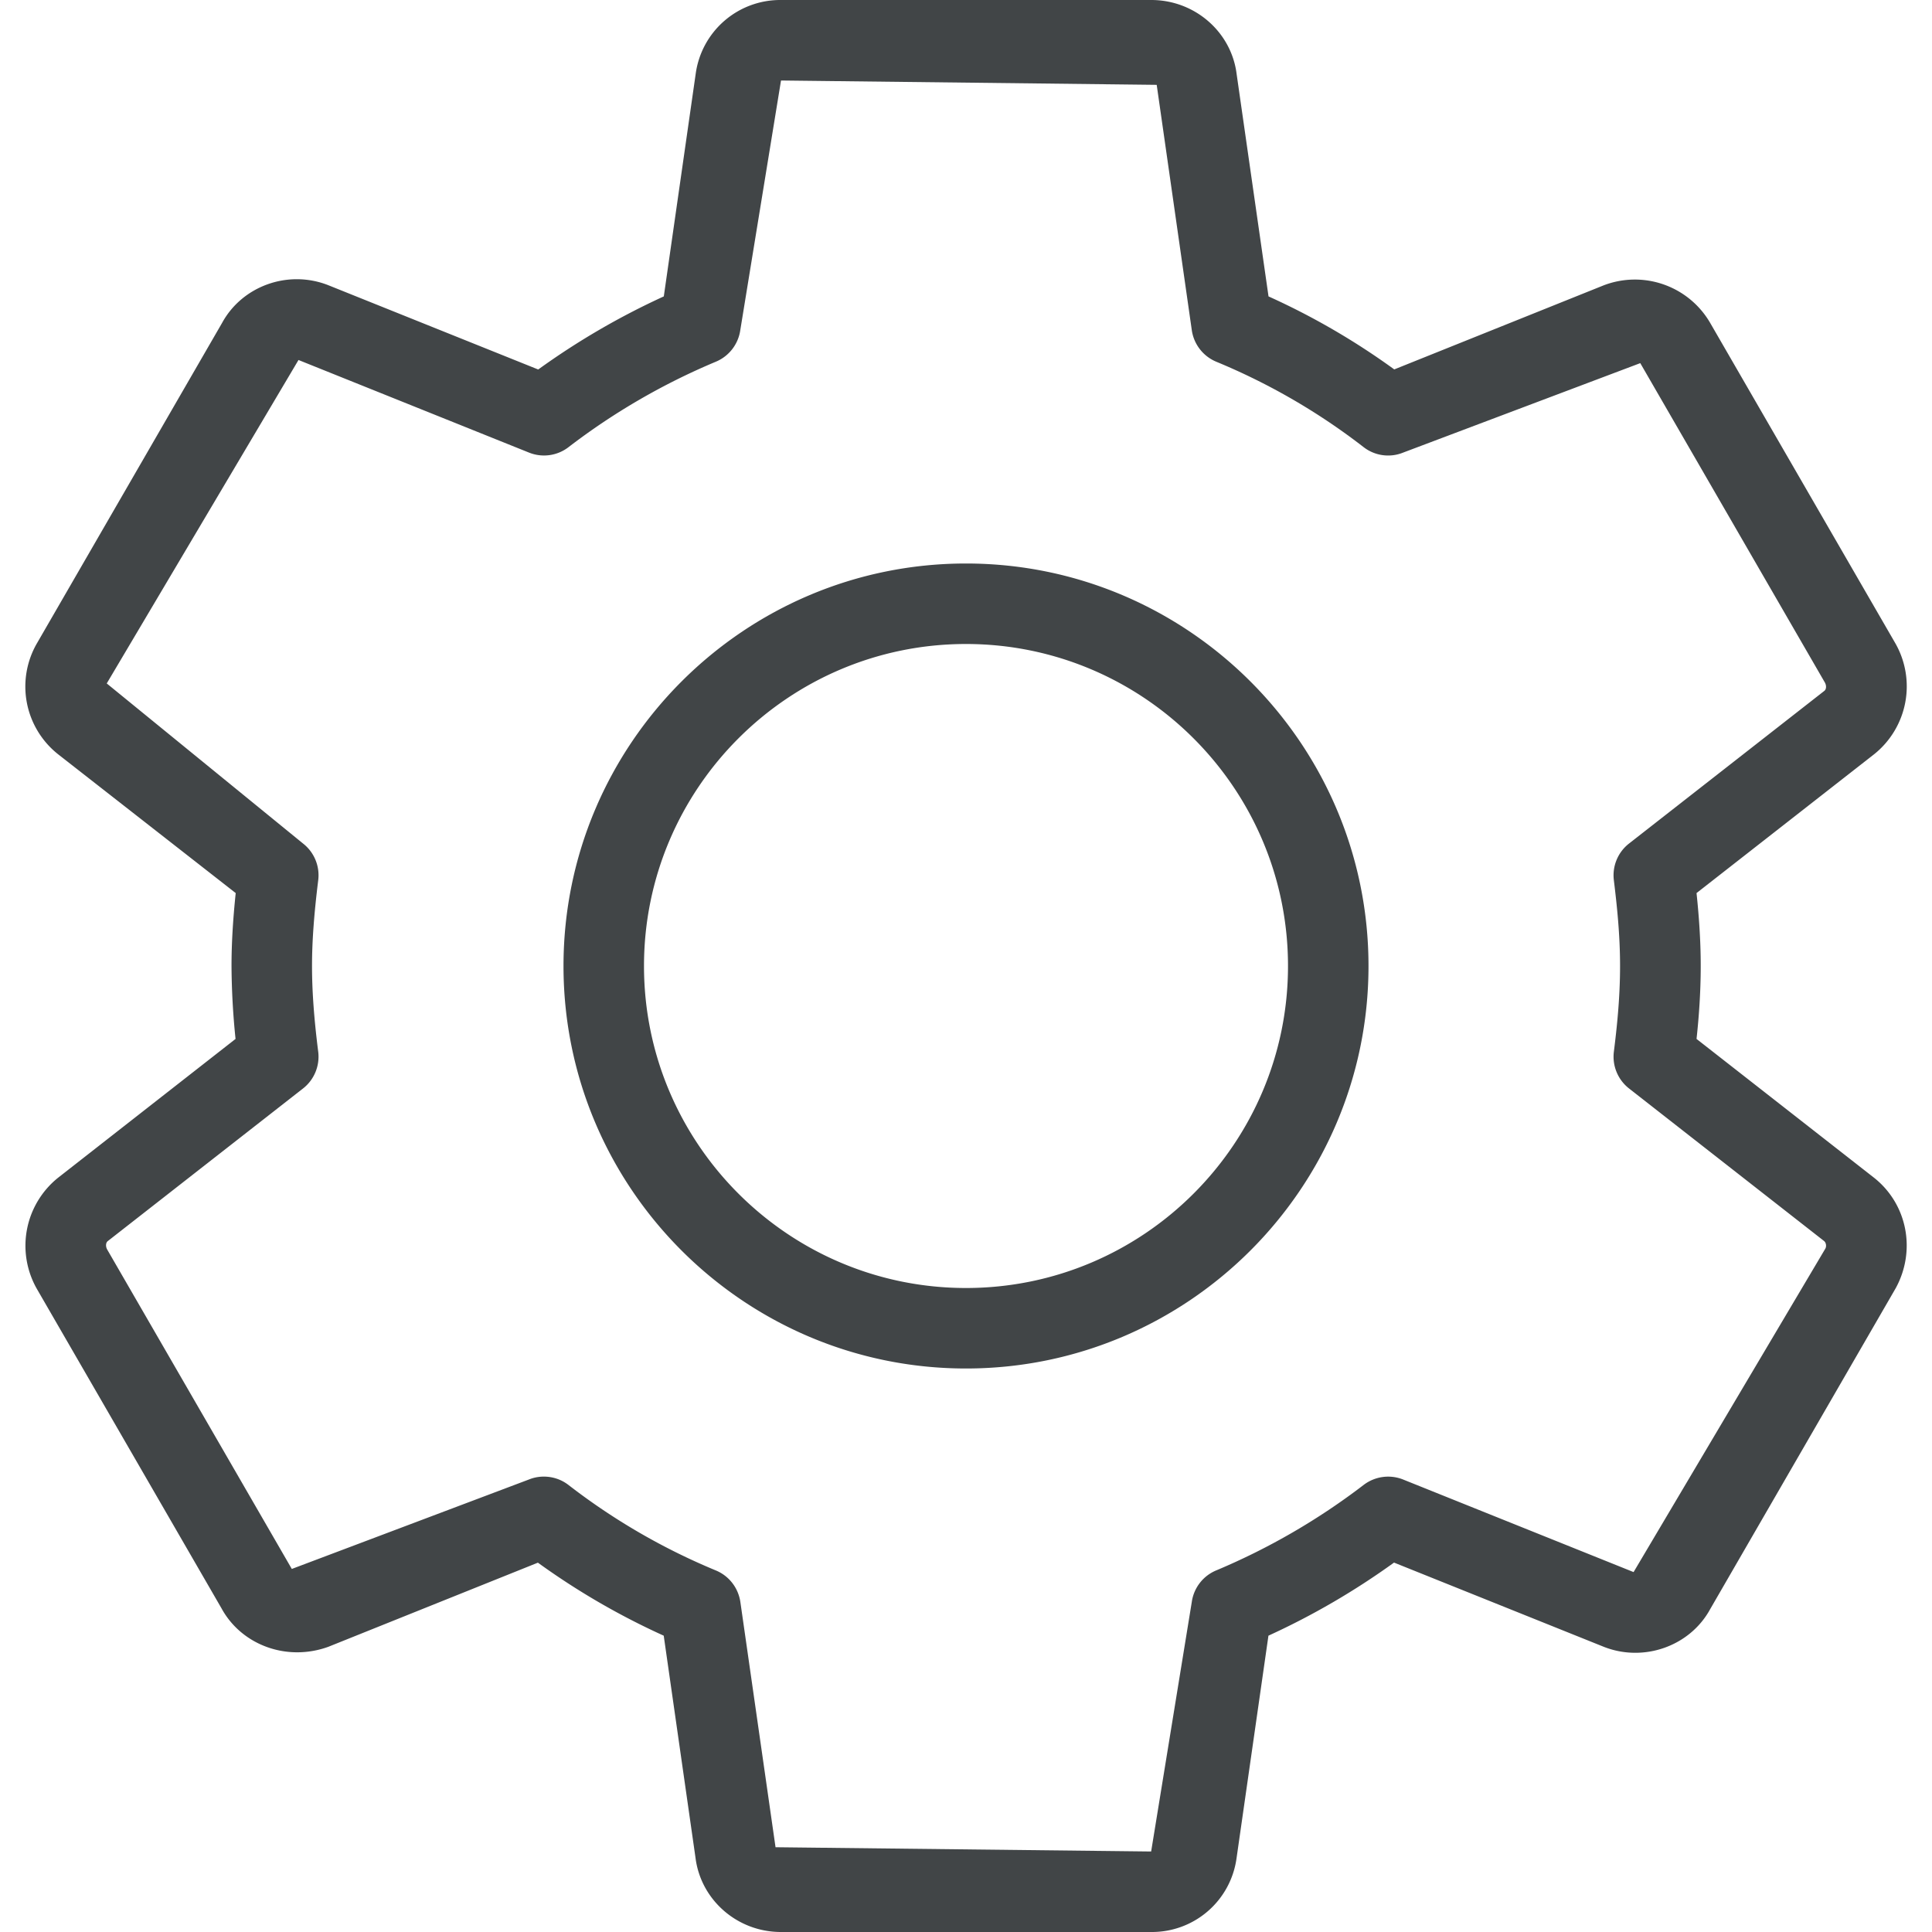
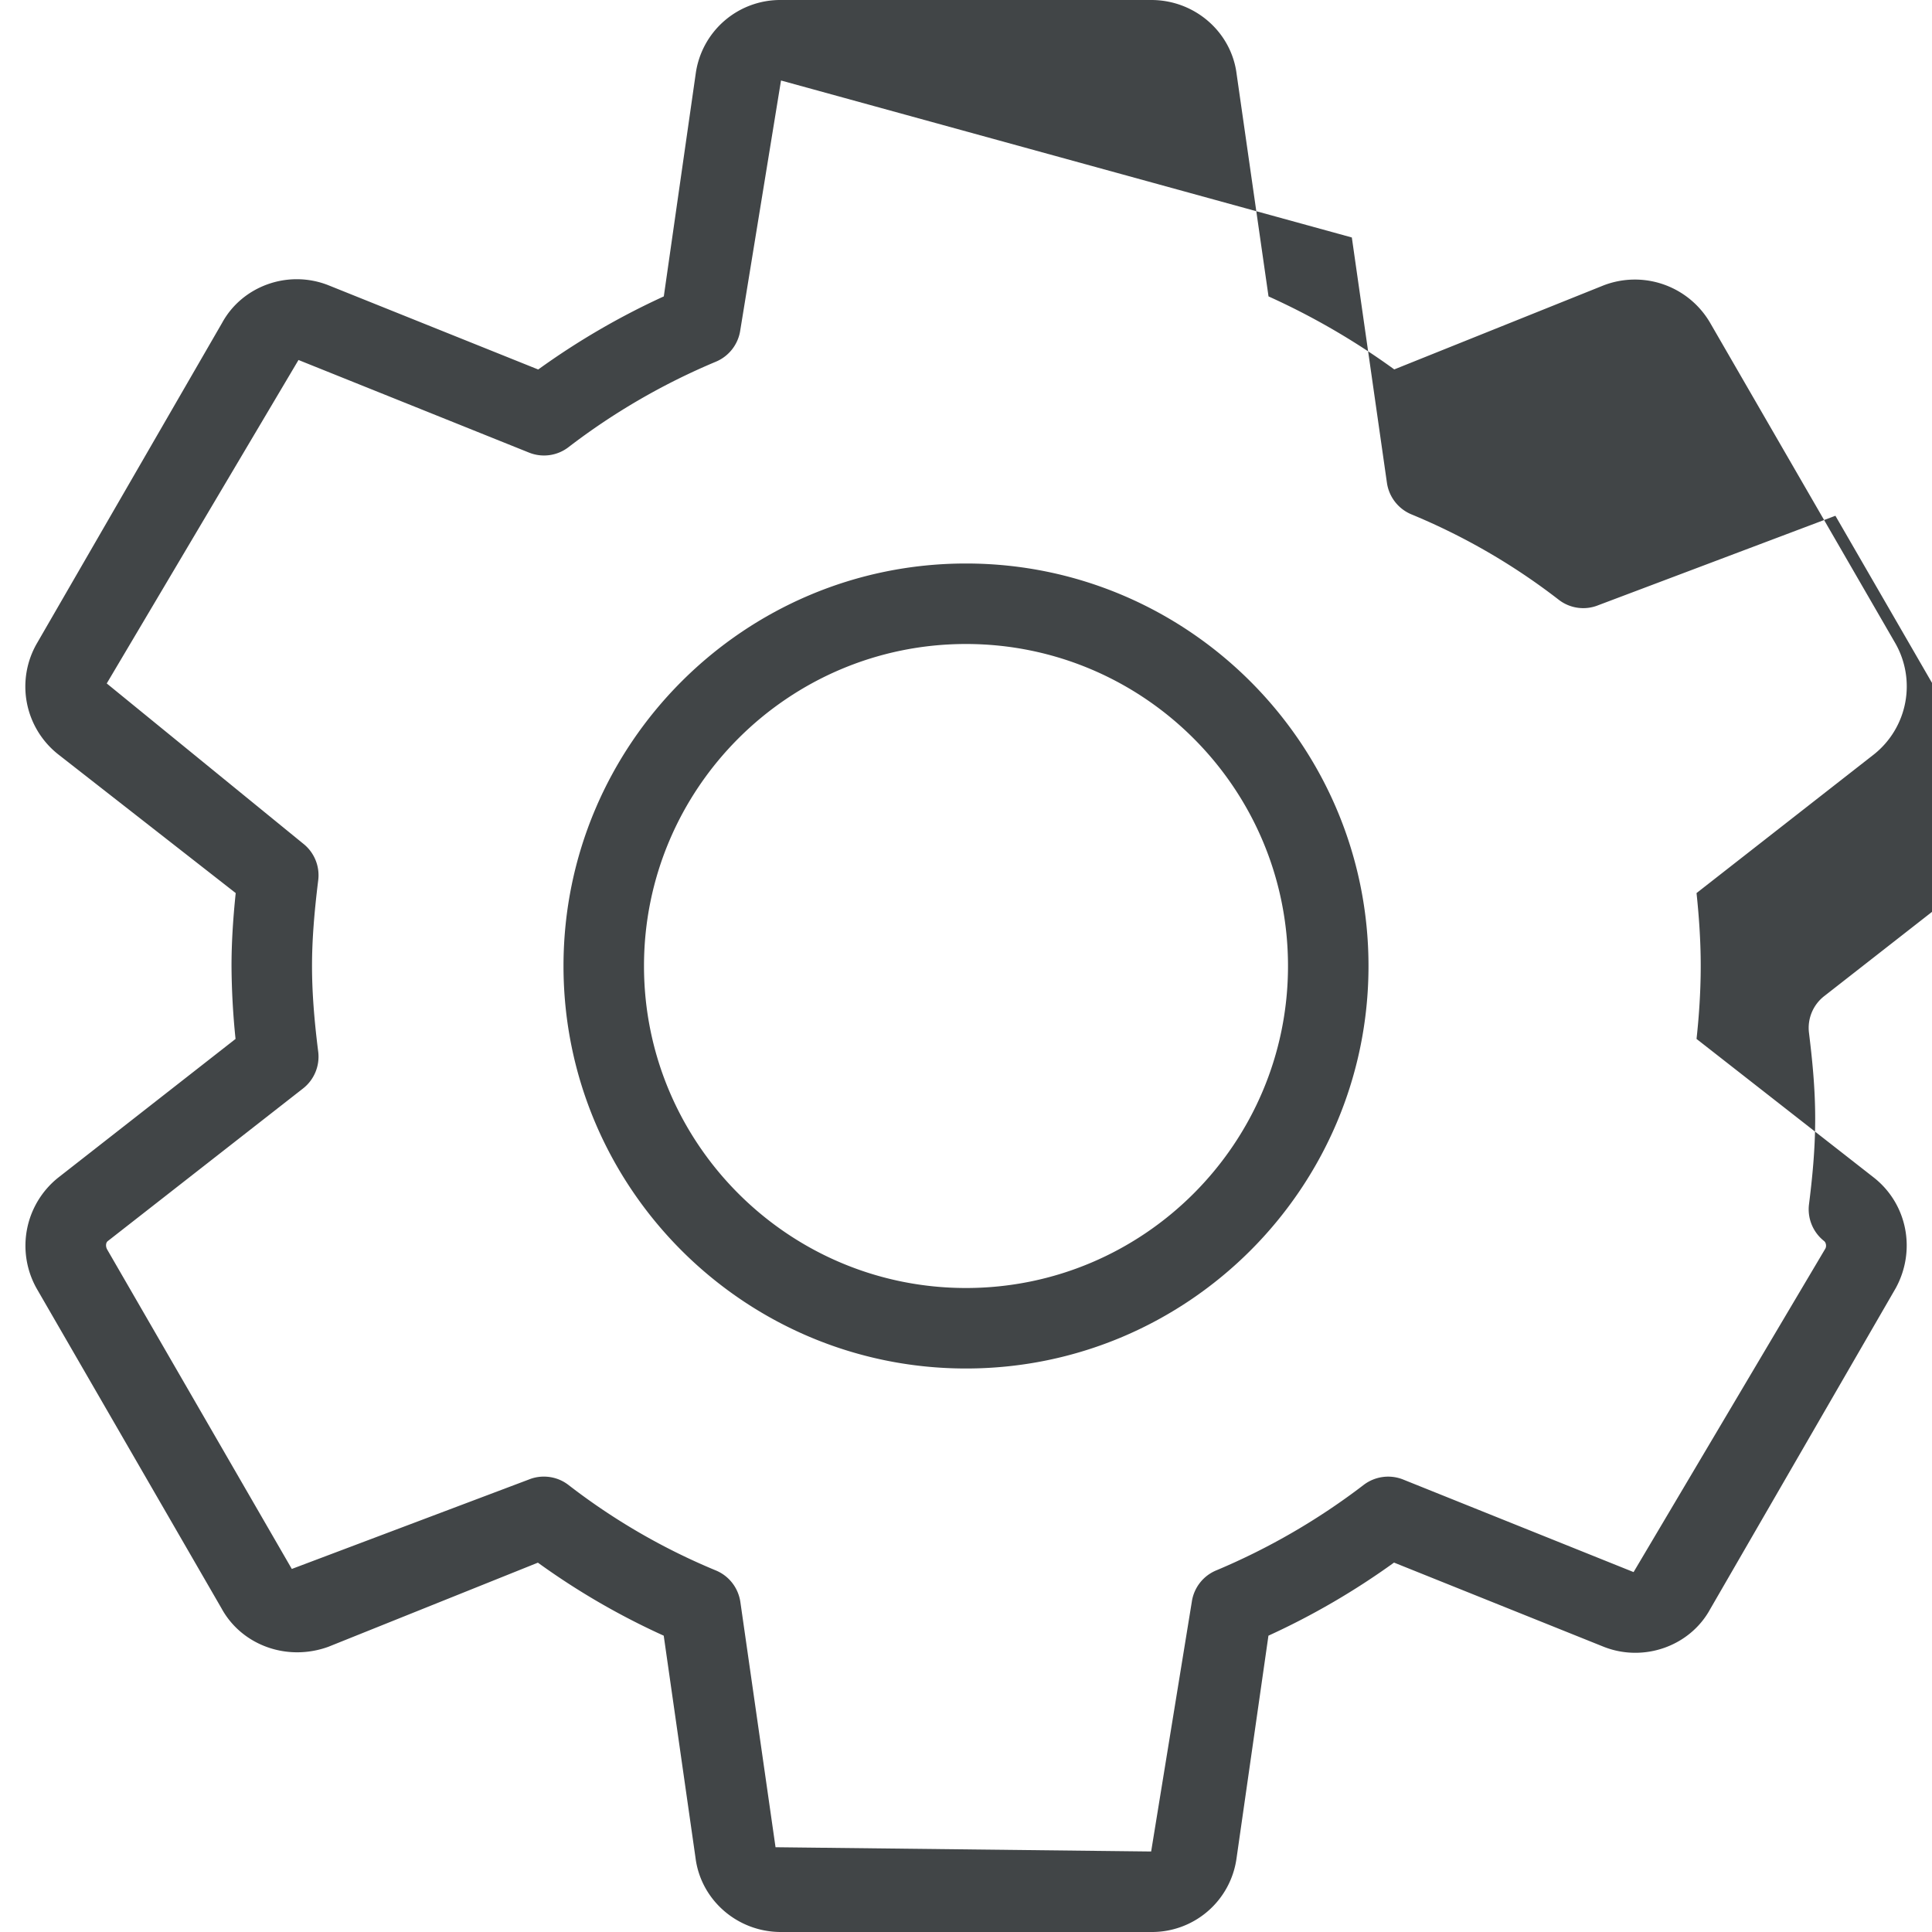
<svg xmlns="http://www.w3.org/2000/svg" viewBox="0 0 24 24" height="24" width="24" fill="#414547" aria-hidden="true">
-   <path fill-rule="evenodd" d="M14.3 24H9.7c-.538 0-.994-.396-1.06-.921l-.395-2.76a9.015 9.015 0 0 1-1.563-.907l-2.603 1.045c-.516.187-1.078-.021-1.327-.477L.458 16.011a1.083 1.083 0 0 1 .26-1.378l2.208-1.727a9.289 9.289 0 0 1-.05-.906c0-.275.017-.568.052-.906L.722 9.37a1.073 1.073 0 0 1-.26-1.384l2.297-3.975c.25-.458.818-.664 1.317-.469l2.61 1.048a9.205 9.205 0 0 1 1.56-.908L8.643.911A1.06 1.06 0 0 1 9.702 0h4.6c.539 0 .995.396 1.06.921l.396 2.761a8.88 8.88 0 0 1 1.562.907l2.603-1.045a1.082 1.082 0 0 1 1.327.477l2.294 3.969a1.08 1.08 0 0 1-.261 1.378l-2.208 1.726c.028.266.052.577.052.906 0 .329-.023.64-.052.906l2.206 1.725c.412.327.524.902.269 1.37l-2.306 3.989c-.25.458-.82.662-1.317.469l-2.61-1.048a9.205 9.205 0 0 1-1.56.908l-.397 2.77A1.06 1.06 0 0 1 14.3 24Zm-7.543-5.657c.108 0 .216.035.305.104a7.97 7.97 0 0 0 1.829 1.061c.164.067.28.216.306.392l.437 3.047L14.3 23l.505-3.101a.5.5 0 0 1 .306-.392 8.284 8.284 0 0 0 1.833-1.064.502.502 0 0 1 .486-.064l2.863 1.15 2.382-4.018c.016-.028.01-.073-.015-.094l-2.424-1.896a.501.501 0 0 1-.188-.456c.038-.304.077-.668.077-1.065 0-.396-.04-.761-.077-1.065a.5.5 0 0 1 .188-.456l2.427-1.897c.024-.019.028-.063.007-.102l-2.294-3.969-2.945 1.111a.497.497 0 0 1-.491-.067 7.939 7.939 0 0 0-1.83-1.061.502.502 0 0 1-.305-.392l-.436-3.048L9.702 1l-.506 3.102a.502.502 0 0 1-.305.392 8.223 8.223 0 0 0-1.833 1.064.499.499 0 0 1-.487.064l-2.863-1.15L1.326 8.49l2.439 1.989a.5.5 0 0 1 .188.456c-.052.42-.077.758-.077 1.065 0 .307.024.646.077 1.065a.501.501 0 0 1-.188.456l-2.427 1.897c-.024.019-.028.064-.007.103l2.294 3.969 2.945-1.111a.49.49 0 0 1 .187-.036ZM12 17c-2.757 0-5-2.243-5-5s2.243-5 5-5 5 2.243 5 5-2.243 5-5 5Zm0-9c-2.206 0-4 1.794-4 4s1.794 4 4 4 4-1.794 4-4-1.794-4-4-4Z" clip-rule="evenodd" />
+   <path fill-rule="evenodd" d="M14.3 24H9.7c-.538 0-.994-.396-1.06-.921l-.395-2.76a9.015 9.015 0 0 1-1.563-.907l-2.603 1.045c-.516.187-1.078-.021-1.327-.477L.458 16.011a1.083 1.083 0 0 1 .26-1.378l2.208-1.727a9.289 9.289 0 0 1-.05-.906c0-.275.017-.568.052-.906L.722 9.37a1.073 1.073 0 0 1-.26-1.384l2.297-3.975c.25-.458.818-.664 1.317-.469l2.61 1.048a9.205 9.205 0 0 1 1.56-.908L8.643.911A1.06 1.06 0 0 1 9.702 0h4.6c.539 0 .995.396 1.06.921l.396 2.761a8.88 8.88 0 0 1 1.562.907l2.603-1.045a1.082 1.082 0 0 1 1.327.477l2.294 3.969a1.08 1.08 0 0 1-.261 1.378l-2.208 1.726c.028.266.052.577.052.906 0 .329-.023.64-.052.906l2.206 1.725c.412.327.524.902.269 1.37l-2.306 3.989c-.25.458-.82.662-1.317.469l-2.61-1.048a9.205 9.205 0 0 1-1.56.908l-.397 2.77A1.06 1.06 0 0 1 14.3 24Zm-7.543-5.657c.108 0 .216.035.305.104a7.97 7.97 0 0 0 1.829 1.061c.164.067.28.216.306.392l.437 3.047L14.3 23l.505-3.101a.5.5 0 0 1 .306-.392 8.284 8.284 0 0 0 1.833-1.064.502.502 0 0 1 .486-.064l2.863 1.15 2.382-4.018c.016-.028.01-.073-.015-.094a.501.501 0 0 1-.188-.456c.038-.304.077-.668.077-1.065 0-.396-.04-.761-.077-1.065a.5.5 0 0 1 .188-.456l2.427-1.897c.024-.019.028-.063.007-.102l-2.294-3.969-2.945 1.111a.497.497 0 0 1-.491-.067 7.939 7.939 0 0 0-1.83-1.061.502.502 0 0 1-.305-.392l-.436-3.048L9.702 1l-.506 3.102a.502.502 0 0 1-.305.392 8.223 8.223 0 0 0-1.833 1.064.499.499 0 0 1-.487.064l-2.863-1.15L1.326 8.49l2.439 1.989a.5.5 0 0 1 .188.456c-.052.42-.077.758-.077 1.065 0 .307.024.646.077 1.065a.501.501 0 0 1-.188.456l-2.427 1.897c-.024.019-.028.064-.007.103l2.294 3.969 2.945-1.111a.49.49 0 0 1 .187-.036ZM12 17c-2.757 0-5-2.243-5-5s2.243-5 5-5 5 2.243 5 5-2.243 5-5 5Zm0-9c-2.206 0-4 1.794-4 4s1.794 4 4 4 4-1.794 4-4-1.794-4-4-4Z" clip-rule="evenodd" />
</svg>